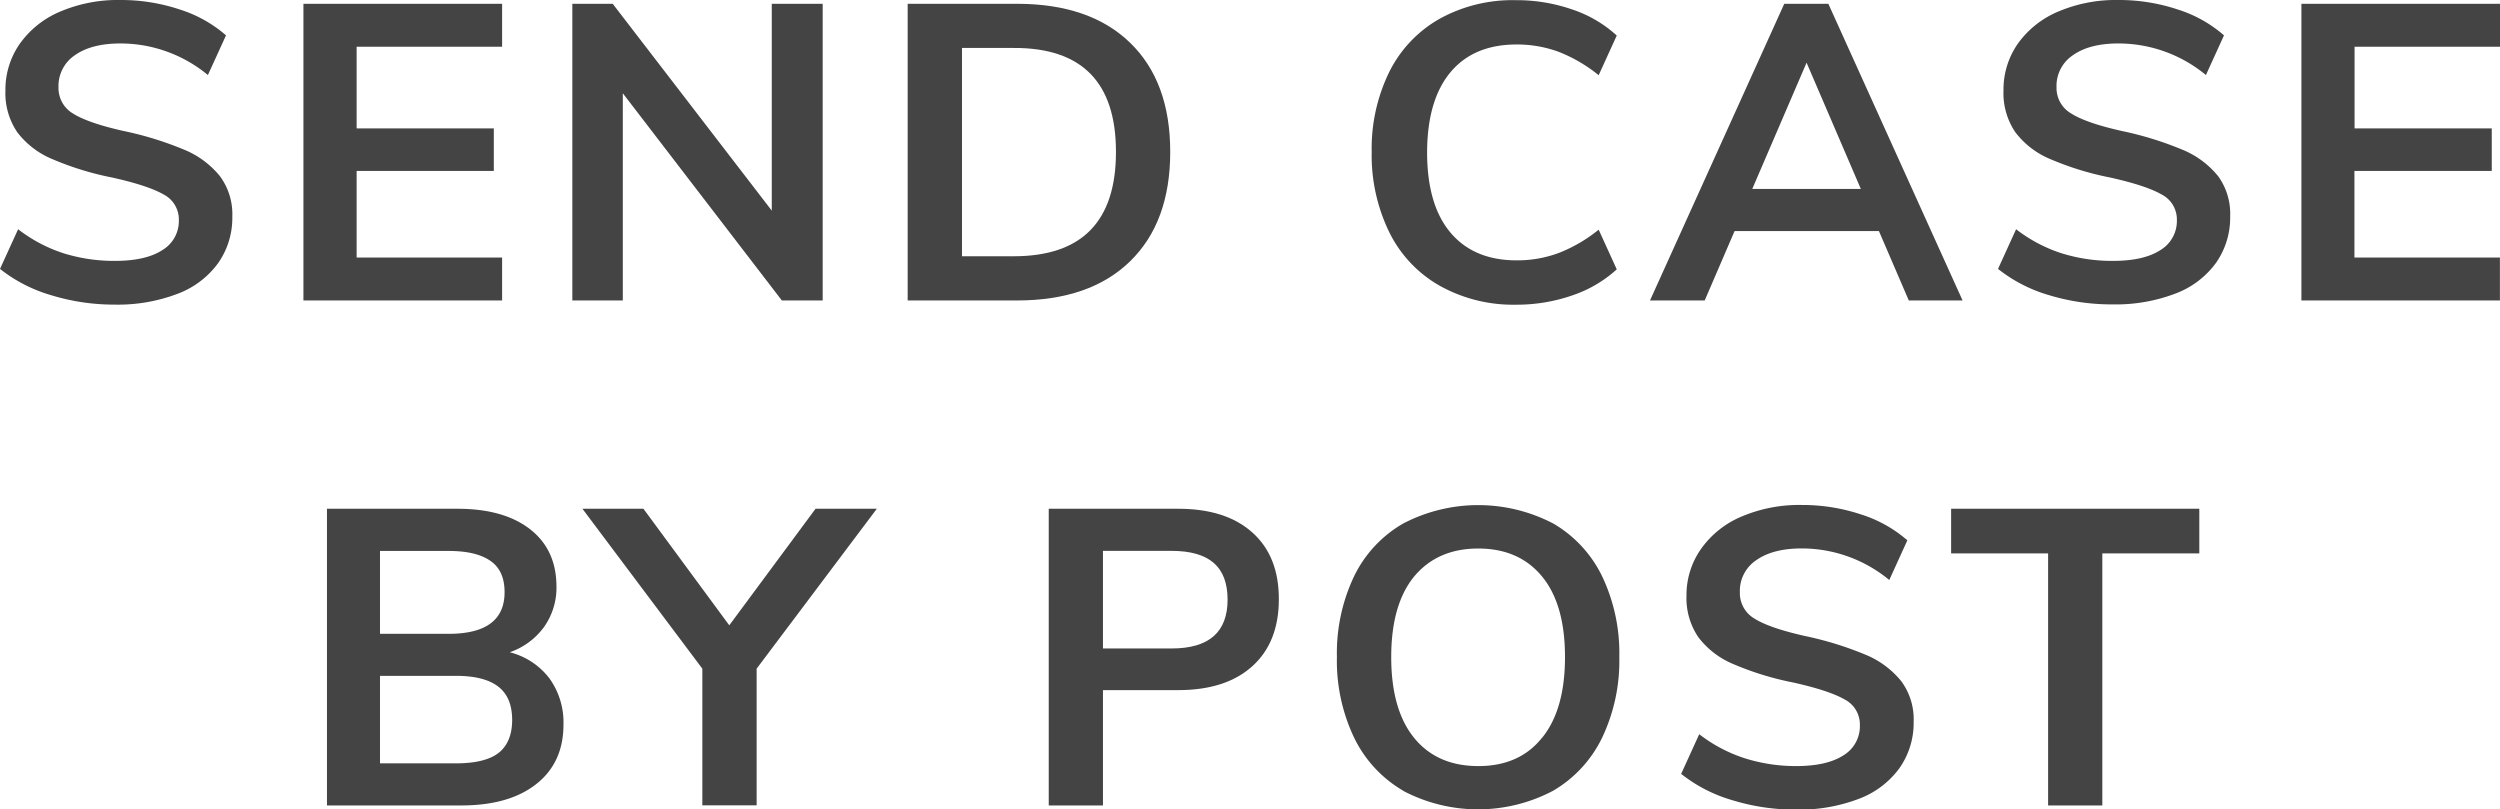
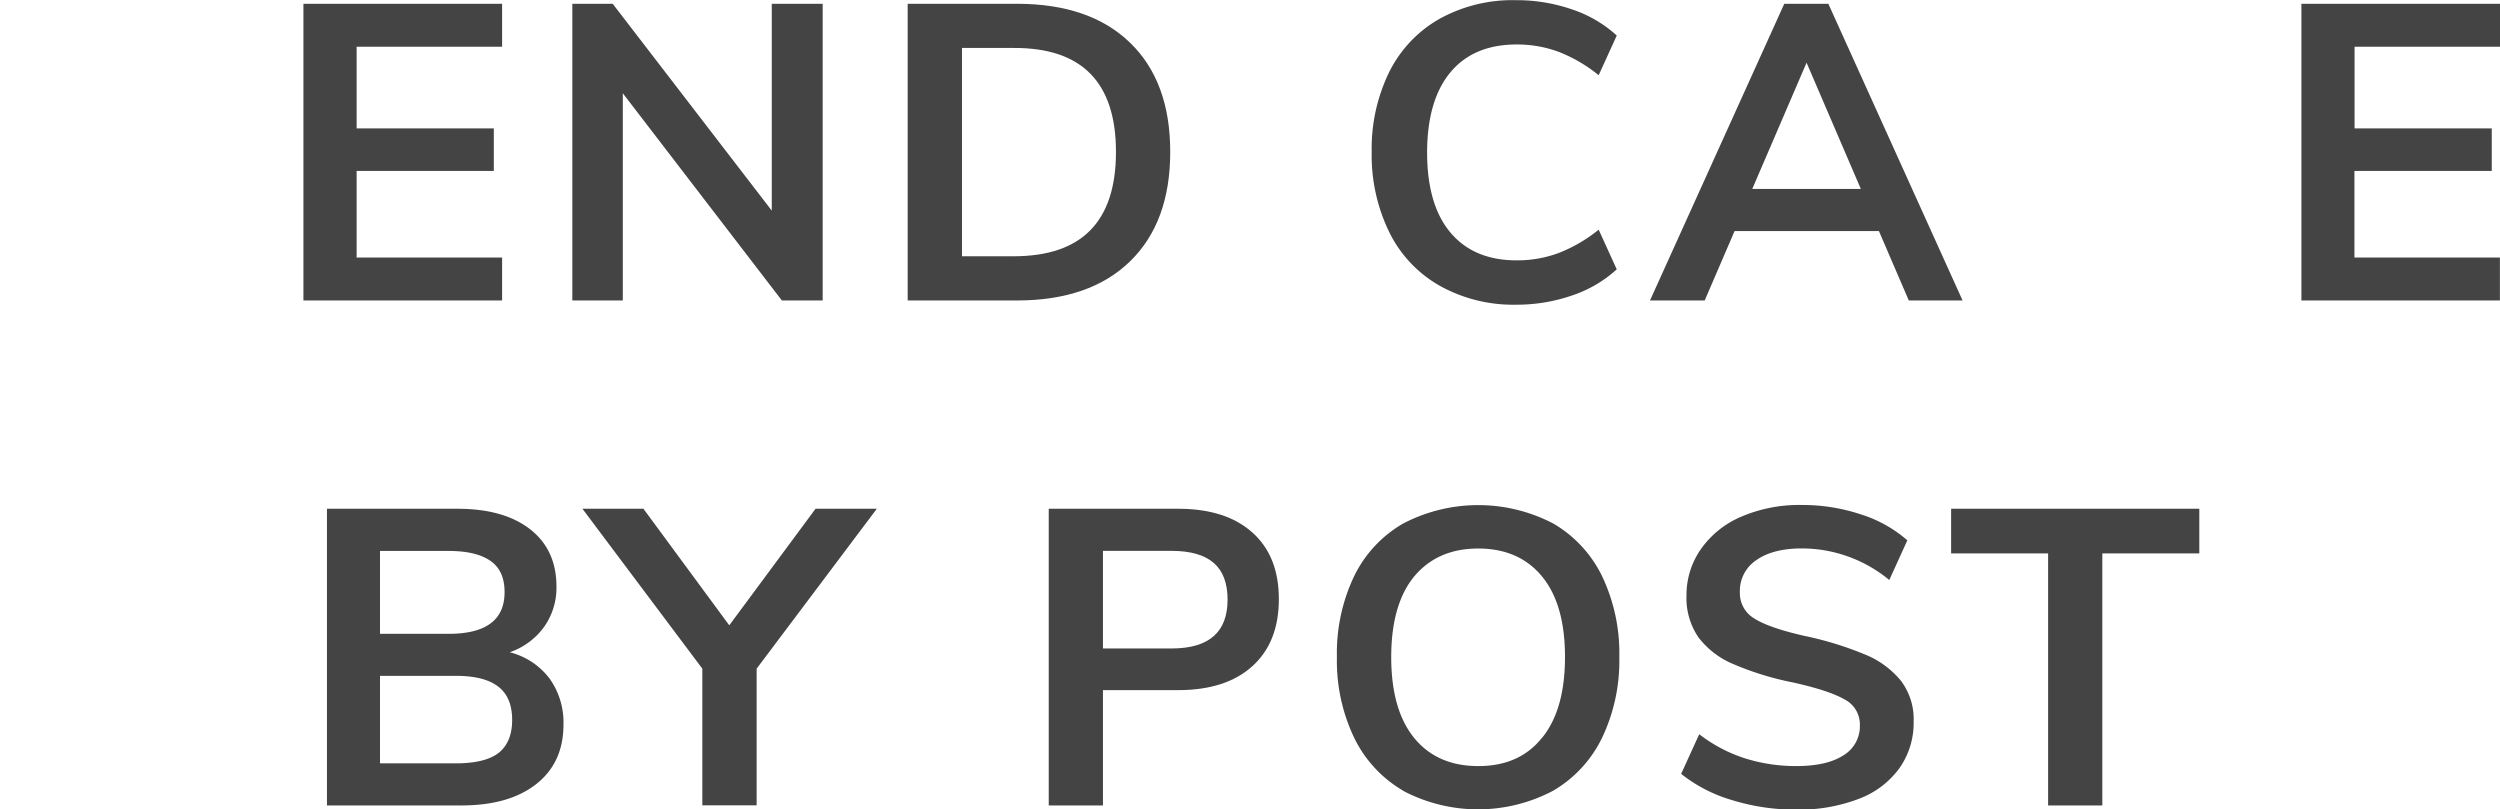
<svg xmlns="http://www.w3.org/2000/svg" viewBox="0 0 567.11 183.57">
  <defs>
    <style>.a{fill:#444;}</style>
  </defs>
-   <path class="a" d="M15.56,80.14A33.76,33.76,0,0,1,4.1,74.22l4.11-9a33.93,33.93,0,0,0,10.26,5.44A38.5,38.5,0,0,0,30.16,72.4q7,0,10.74-2.43a7.67,7.67,0,0,0,3.77-6.82,6.37,6.37,0,0,0-3.48-5.83q-3.48-2-11.6-3.82a67.52,67.52,0,0,1-13.65-4.2A19.18,19.18,0,0,1,8,43.19a15.81,15.81,0,0,1-2.67-9.45A18.16,18.16,0,0,1,8.59,23.15a21.36,21.36,0,0,1,9.16-7.3,33.42,33.42,0,0,1,13.66-2.63,42.12,42.12,0,0,1,13.46,2.15,29.33,29.33,0,0,1,10.5,5.87l-4.11,9a31.1,31.1,0,0,0-19.85-7.16q-6.5,0-10.27,2.63A8.41,8.41,0,0,0,17.37,33a6.7,6.7,0,0,0,3.34,6q3.34,2.11,11.36,3.92a76,76,0,0,1,13.8,4.25,20.46,20.46,0,0,1,8.11,6,14.51,14.51,0,0,1,2.82,9.17,17.82,17.82,0,0,1-3.2,10.54,20.07,20.07,0,0,1-9.26,7,38,38,0,0,1-14.27,2.44A48.76,48.76,0,0,1,15.56,80.14Z" transform="translate(-4.1 -13.22)" />
  <path class="a" d="M72.93,14.08H118v9.74H85V42.34h31.12V52H85V71.64h33v9.74H72.93Z" transform="translate(-4.1 -13.22)" />
  <path class="a" d="M190.72,14.08v67.3h-9.26l-36.08-47v47H133.93V14.08h9.16L179.17,61V14.08Z" transform="translate(-4.1 -13.22)" />
  <path class="a" d="M210,14.08h24.81q16.52,0,25.64,8.83t9.11,24.77q0,15.95-9.11,24.82t-25.64,8.88H210Zm24.05,57.27q23.2,0,23.2-23.67T234.06,24.1H222.32V71.35Z" transform="translate(-4.1 -13.22)" />
  <path class="a" d="M330.62,78a28.29,28.29,0,0,1-11.36-12.08,39.84,39.84,0,0,1-4-18.23,39.56,39.56,0,0,1,4-18.18,28.33,28.33,0,0,1,11.36-12,34.18,34.18,0,0,1,17.32-4.25,38.51,38.51,0,0,1,12.79,2.1,28.23,28.23,0,0,1,10.12,5.92l-4.1,9a34,34,0,0,0-9.07-5.3,27.21,27.21,0,0,0-9.55-1.67q-9.74,0-15,6.3t-5.3,18.14q0,11.94,5.3,18.23t15,6.3a27,27,0,0,0,9.55-1.67,33.9,33.9,0,0,0,9.07-5.29l4.1,9a28.38,28.38,0,0,1-10.12,5.92,38.51,38.51,0,0,1-12.79,2.1A34.18,34.18,0,0,1,330.62,78Z" transform="translate(-4.1 -13.22)" />
  <path class="a" d="M430.32,65.63H397.58L390.8,81.38H378.39l30.46-67.3h10l30.45,67.3H437.1Zm-4.1-9.55L413.91,27.44,401.59,56.08Z" transform="translate(-4.1 -13.22)" />
-   <path class="a" d="M468.79,80.14a33.7,33.7,0,0,1-11.45-5.92l4.1-9a33.86,33.86,0,0,0,10.27,5.44A38.45,38.45,0,0,0,483.4,72.4q7,0,10.74-2.43a7.69,7.69,0,0,0,3.77-6.82,6.36,6.36,0,0,0-3.49-5.83q-3.48-2-11.59-3.82a67.43,67.43,0,0,1-13.66-4.2,19.18,19.18,0,0,1-7.92-6.11,15.81,15.81,0,0,1-2.67-9.45,18.16,18.16,0,0,1,3.24-10.59,21.39,21.39,0,0,1,9.17-7.3,33.34,33.34,0,0,1,13.65-2.63,42.08,42.08,0,0,1,13.46,2.15,29.33,29.33,0,0,1,10.5,5.87l-4.1,9a31.14,31.14,0,0,0-19.86-7.16q-6.5,0-10.26,2.63a8.38,8.38,0,0,0-3.77,7.3A6.68,6.68,0,0,0,474,39q3.33,2.11,11.36,3.92a76.12,76.12,0,0,1,13.79,4.25,20.39,20.39,0,0,1,8.11,6A14.51,14.51,0,0,1,510,62.29a17.82,17.82,0,0,1-3.2,10.54,20.07,20.07,0,0,1-9.26,7,38,38,0,0,1-14.27,2.44A48.8,48.8,0,0,1,468.79,80.14Z" transform="translate(-4.1 -13.22)" />
  <path class="a" d="M526.16,14.08h45.06v9.74h-33V42.34h31.12V52H538.19V71.64h33v9.74H526.16Z" transform="translate(-4.1 -13.22)" />
  <path class="a" d="M128.73,167.1a17.08,17.08,0,0,1,3.19,10.5q0,8.6-6.15,13.46t-17,4.87H78.27v-67.3h29.6q10.5,0,16.46,4.63t6,12.93a15.39,15.39,0,0,1-2.82,9.26,16.07,16.07,0,0,1-7.78,5.73A16.35,16.35,0,0,1,128.73,167.1ZM90.3,157h15.56q12.7,0,12.7-9.45c0-3.18-1-5.54-3.15-7.06s-5.28-2.29-9.55-2.29H90.3Zm26.92,27c2-1.59,3.06-4.08,3.06-7.45s-1-5.89-3.11-7.54-5.29-2.48-9.68-2.48H90.3v19.85h17.19Q114.17,186.38,117.22,184Z" transform="translate(-4.1 -13.22)" />
  <path class="a" d="M175.74,164.9v31H163.42v-31l-27.2-36.27h13.84l19.47,26.44,19.57-26.44H203Z" transform="translate(-4.1 -13.22)" />
  <path class="a" d="M242,128.63h29.4q10.78,0,16.8,5.39t6,15.13q0,9.75-6,15.18t-16.8,5.44H254.3v26.16H242Zm27.87,31.69q12.69,0,12.7-11.07c0-3.76-1.06-6.54-3.16-8.35s-5.28-2.72-9.54-2.72H254.3v22.14Z" transform="translate(-4.1 -13.22)" />
  <path class="a" d="M322.41,192.59a28.06,28.06,0,0,1-11.12-12,40.51,40.51,0,0,1-3.92-18.33A40.59,40.59,0,0,1,311.24,144a27.8,27.8,0,0,1,11.12-12,36.77,36.77,0,0,1,34.13,0,27.93,27.93,0,0,1,11.07,12,40.59,40.59,0,0,1,3.87,18.28,40.51,40.51,0,0,1-3.92,18.33,28.06,28.06,0,0,1-11.12,12,36.46,36.46,0,0,1-34,0Zm31.5-12q5.2-6.39,5.2-18.33T353.91,144q-5.21-6.34-14.46-6.35T324.89,144q-5.2,6.35-5.2,18.28t5.2,18.33Q330.1,187,339.45,187T353.91,180.56Z" transform="translate(-4.1 -13.22)" />
  <path class="a" d="M396.91,194.69a33.7,33.7,0,0,1-11.45-5.92l4.1-9a33.86,33.86,0,0,0,10.27,5.44A38.45,38.45,0,0,0,411.52,187q7,0,10.74-2.43A7.69,7.69,0,0,0,426,177.7a6.36,6.36,0,0,0-3.49-5.83q-3.48-2-11.59-3.82a67.43,67.43,0,0,1-13.66-4.2,19.18,19.18,0,0,1-7.92-6.11,15.81,15.81,0,0,1-2.67-9.45A18.1,18.1,0,0,1,390,137.7a21.3,21.3,0,0,1,9.16-7.3,33.34,33.34,0,0,1,13.65-2.63,42,42,0,0,1,13.46,2.15,29.33,29.33,0,0,1,10.5,5.87l-4.1,9a31.14,31.14,0,0,0-19.86-7.16q-6.5,0-10.26,2.63a8.38,8.38,0,0,0-3.77,7.3,6.68,6.68,0,0,0,3.34,6q3.33,2.1,11.36,3.92a76.12,76.12,0,0,1,13.79,4.25,20.39,20.39,0,0,1,8.11,6,14.51,14.51,0,0,1,2.82,9.17,17.82,17.82,0,0,1-3.2,10.54,20.07,20.07,0,0,1-9.26,7,38,38,0,0,1-14.27,2.44A48.8,48.8,0,0,1,396.91,194.69Z" transform="translate(-4.1 -13.22)" />
  <path class="a" d="M468.7,138.75h-22V128.63H503v10.12H481v57.18H468.7Z" transform="translate(-4.1 -13.22)" />
</svg>